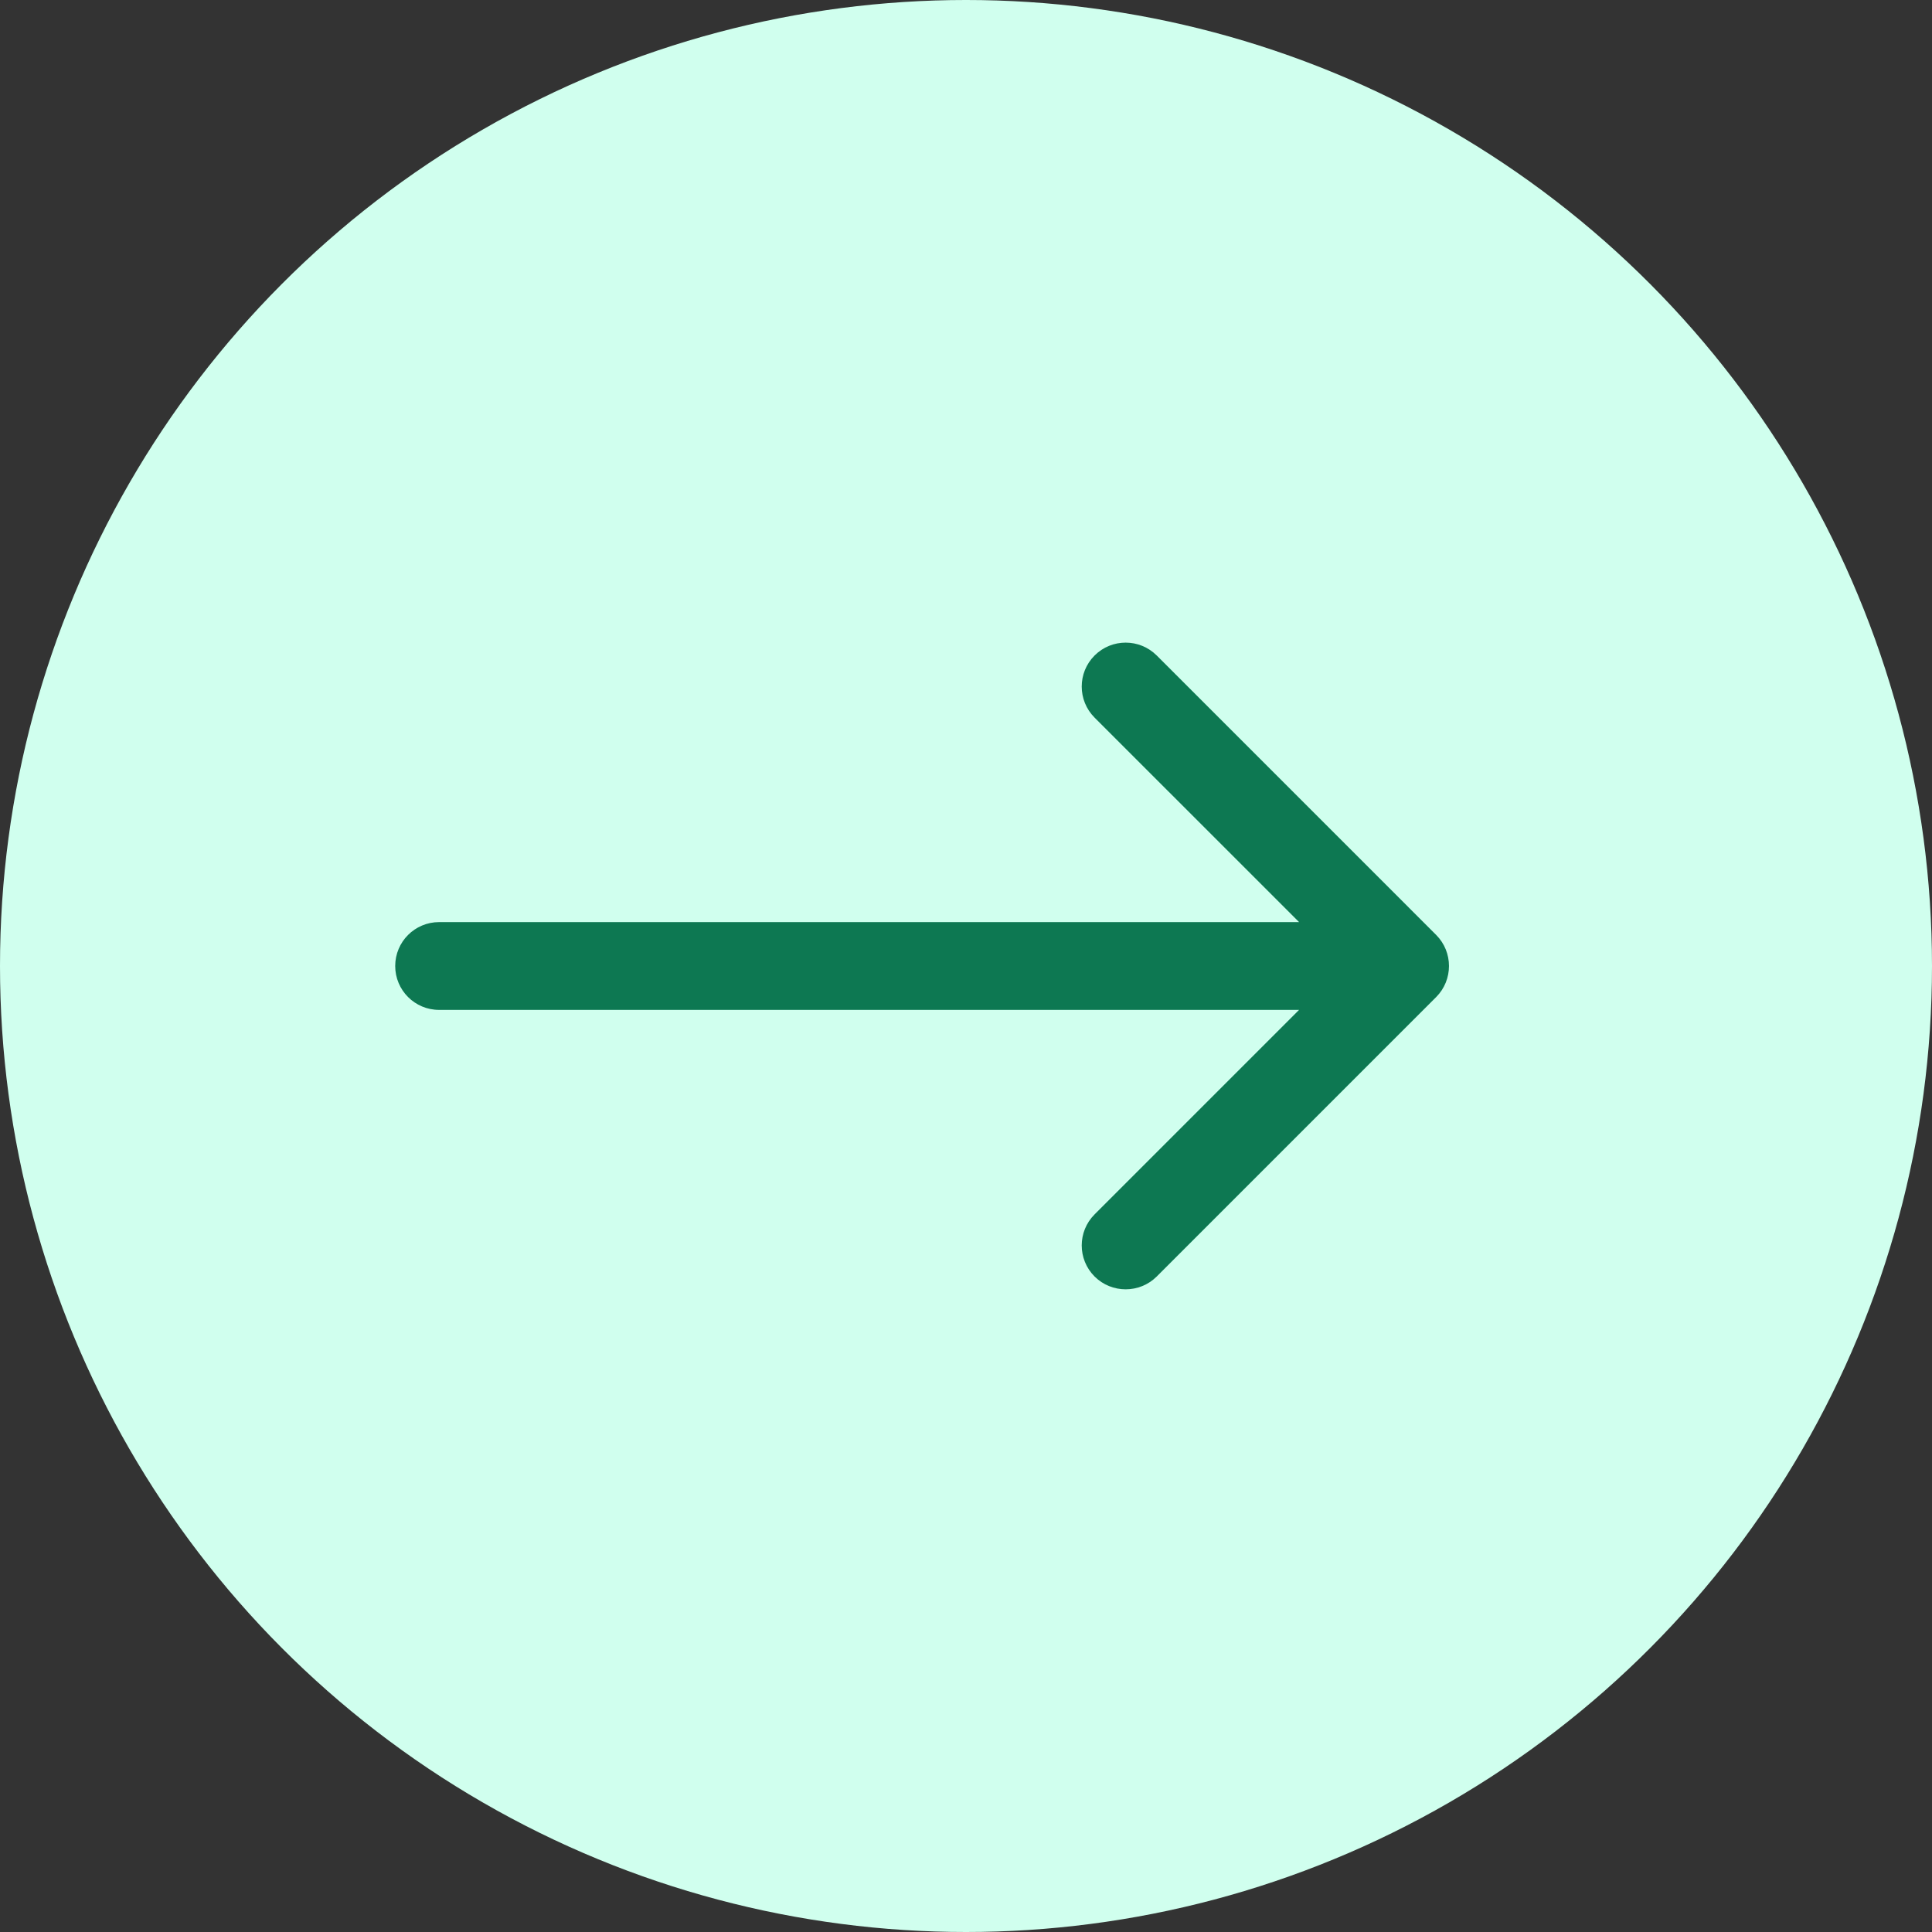
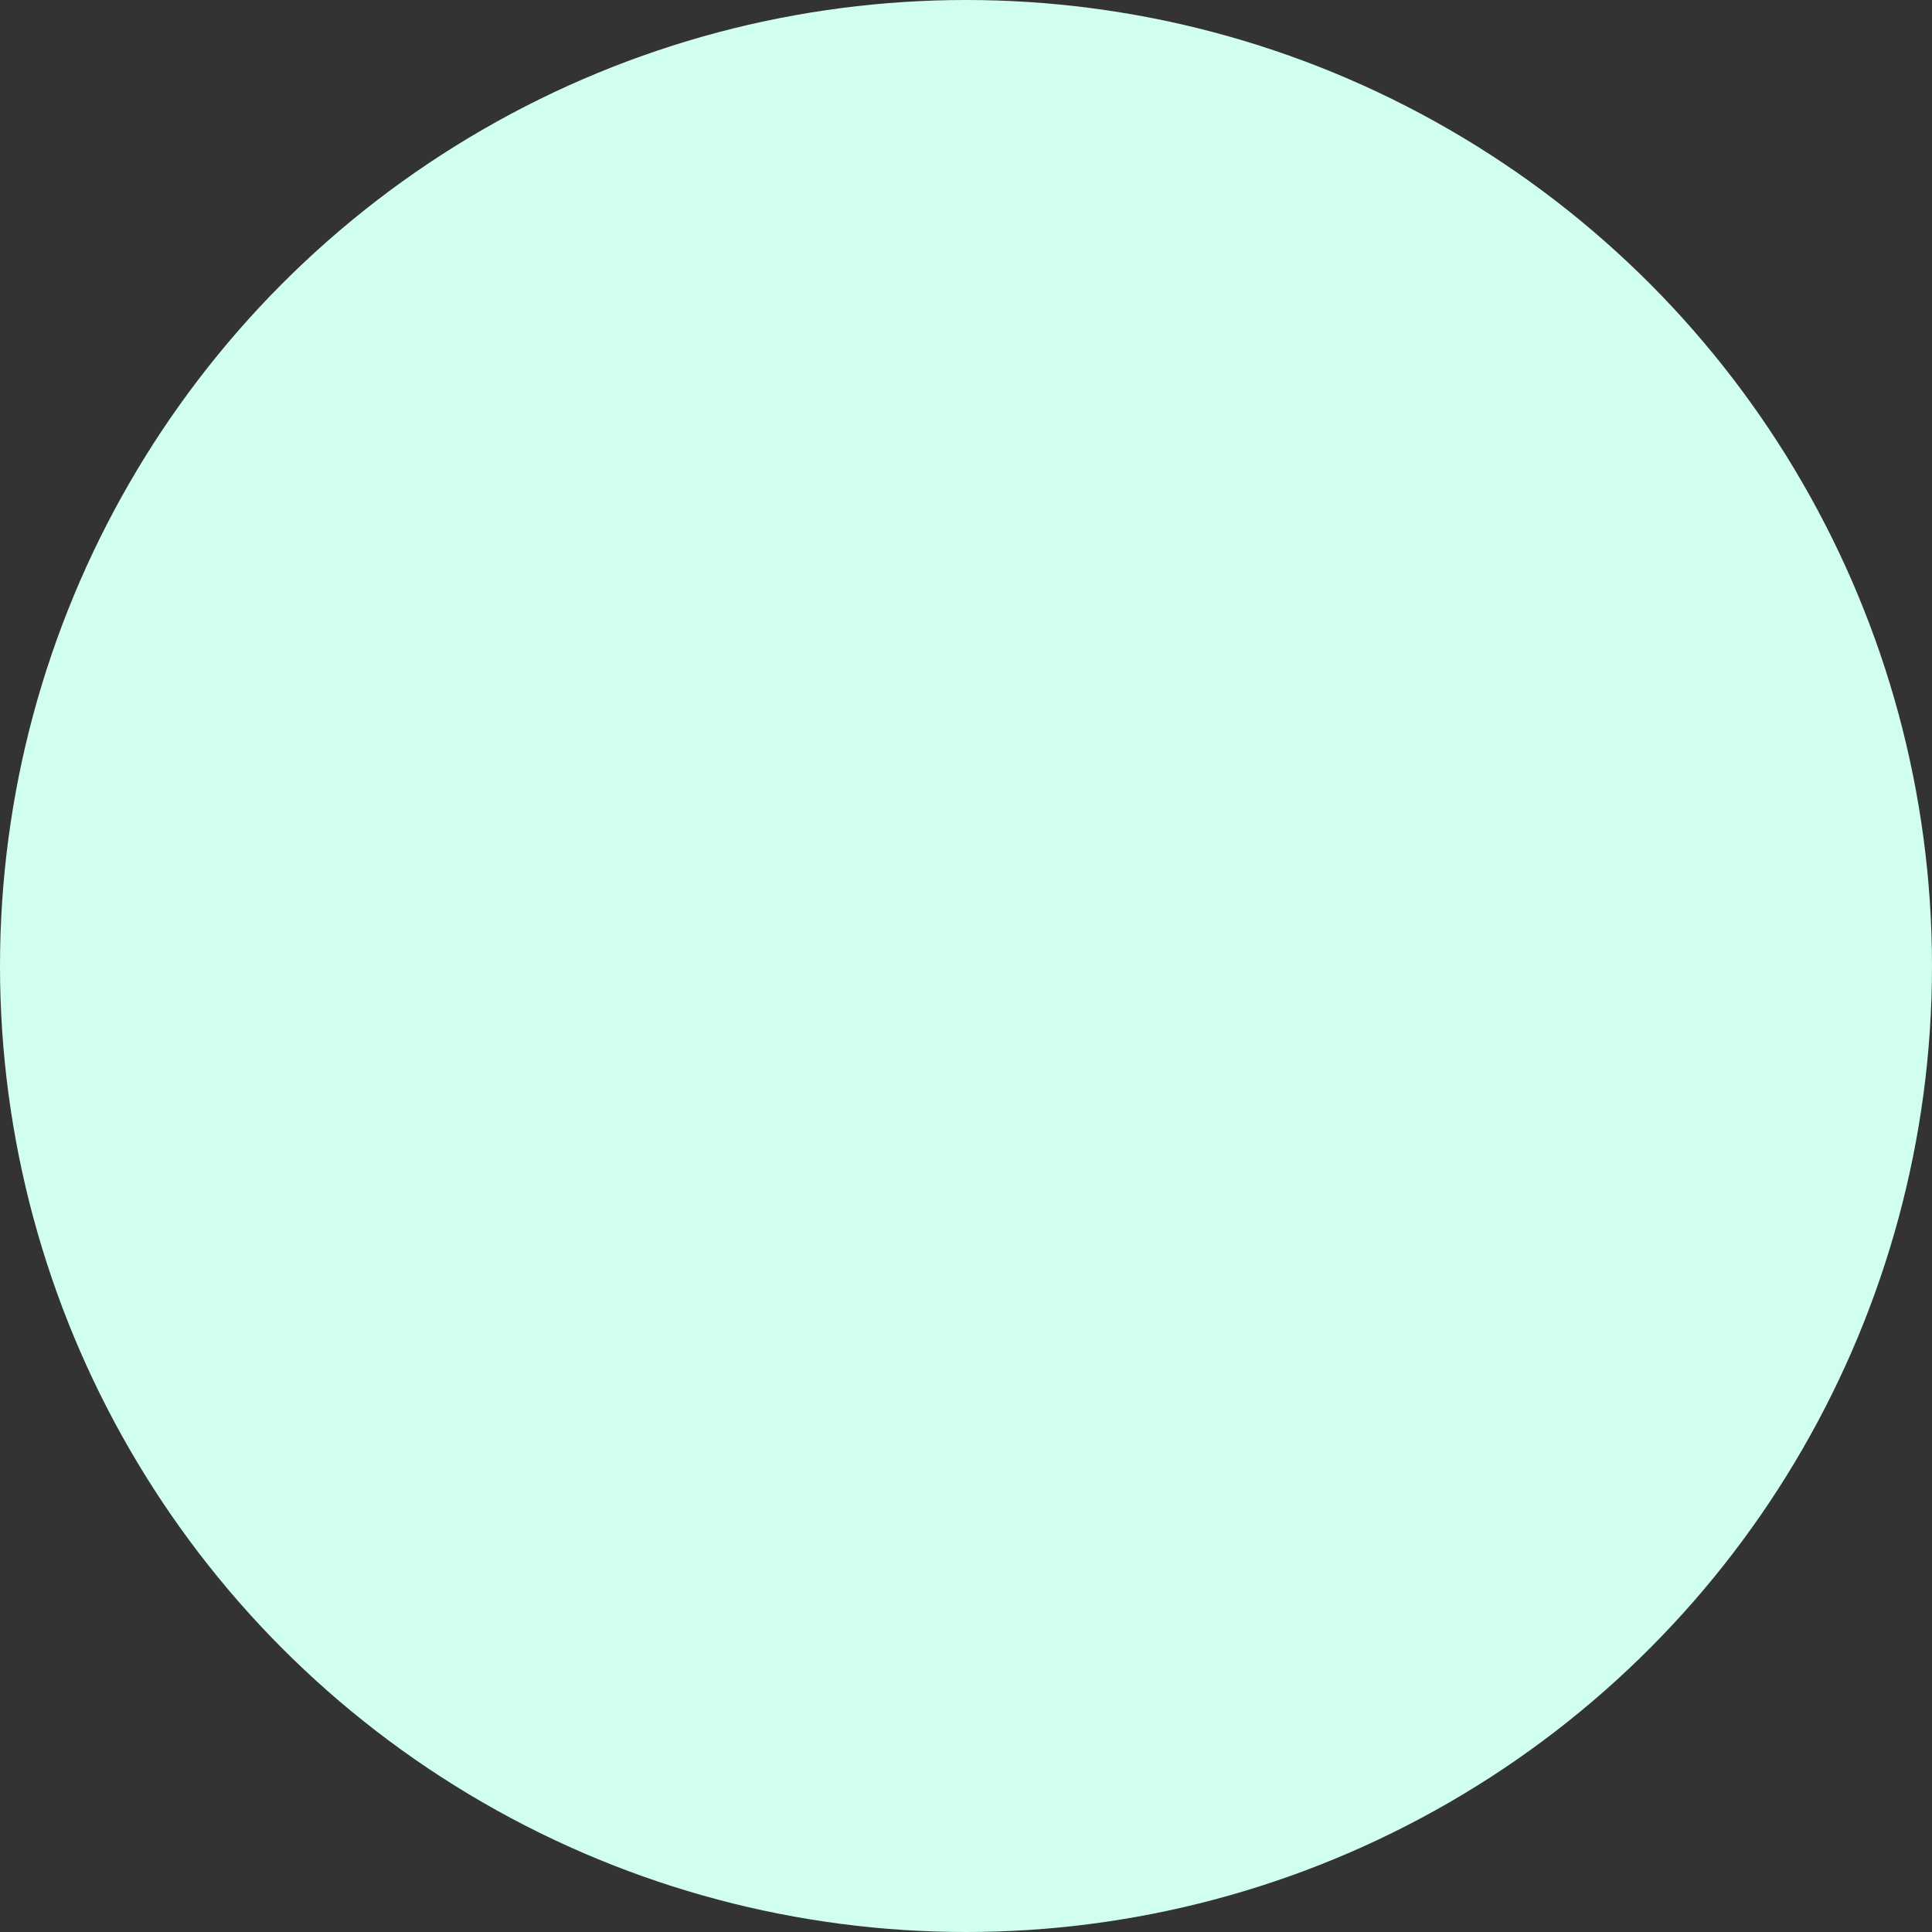
<svg xmlns="http://www.w3.org/2000/svg" width="25" height="25" viewBox="0 0 25 25" fill="none">
  <rect x="0" y="0" width="25" height="25" fill="#333333" stroke="none" />
  <circle cx="12.5" cy="12.5" r="12.5" fill="#D0FFEE" />
-   <path d="M5.682 11.932C5.368 11.932 5.114 12.186 5.114 12.5C5.114 12.814 5.368 13.068 5.682 13.068V11.932ZM18.584 12.902C18.805 12.68 18.805 12.32 18.584 12.098L14.968 8.482C14.746 8.26 14.386 8.26 14.164 8.482C13.942 8.704 13.942 9.064 14.164 9.286L17.378 12.5L14.164 15.714C13.942 15.936 13.942 16.296 14.164 16.518C14.386 16.739 14.746 16.739 14.968 16.518L18.584 12.902ZM5.682 13.068H18.182V11.932H5.682V13.068Z" fill="#0D7852" />
</svg>